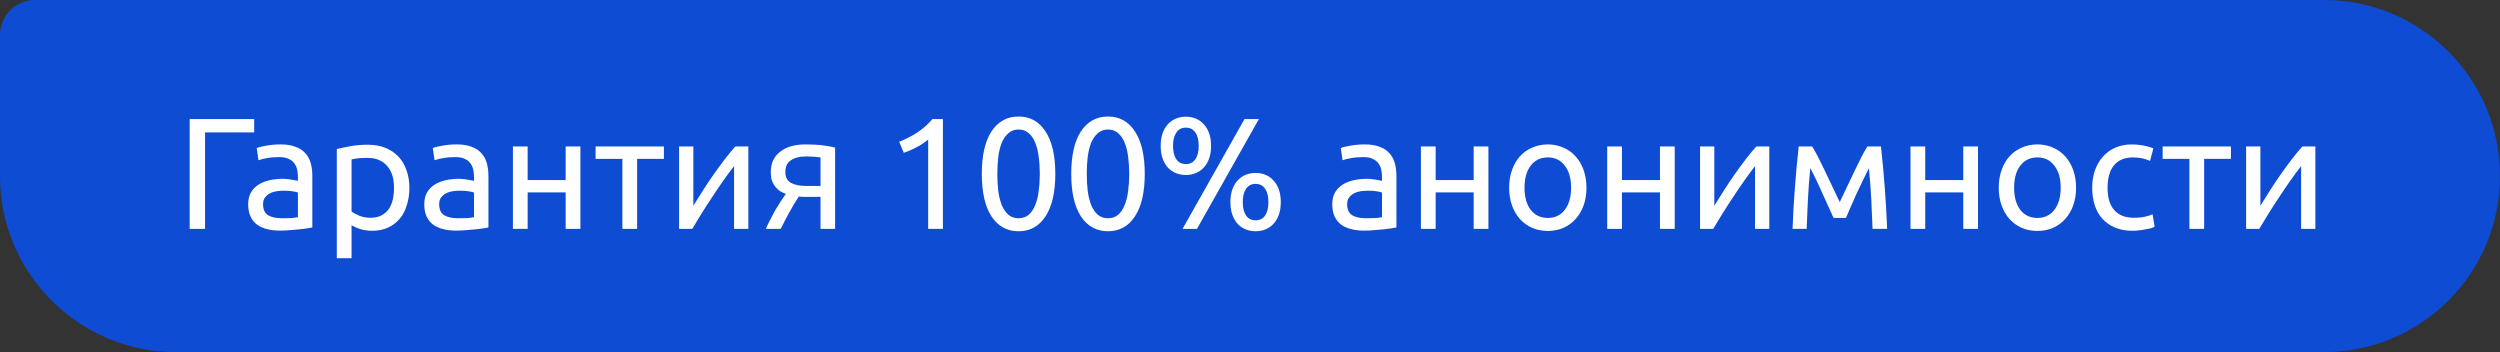
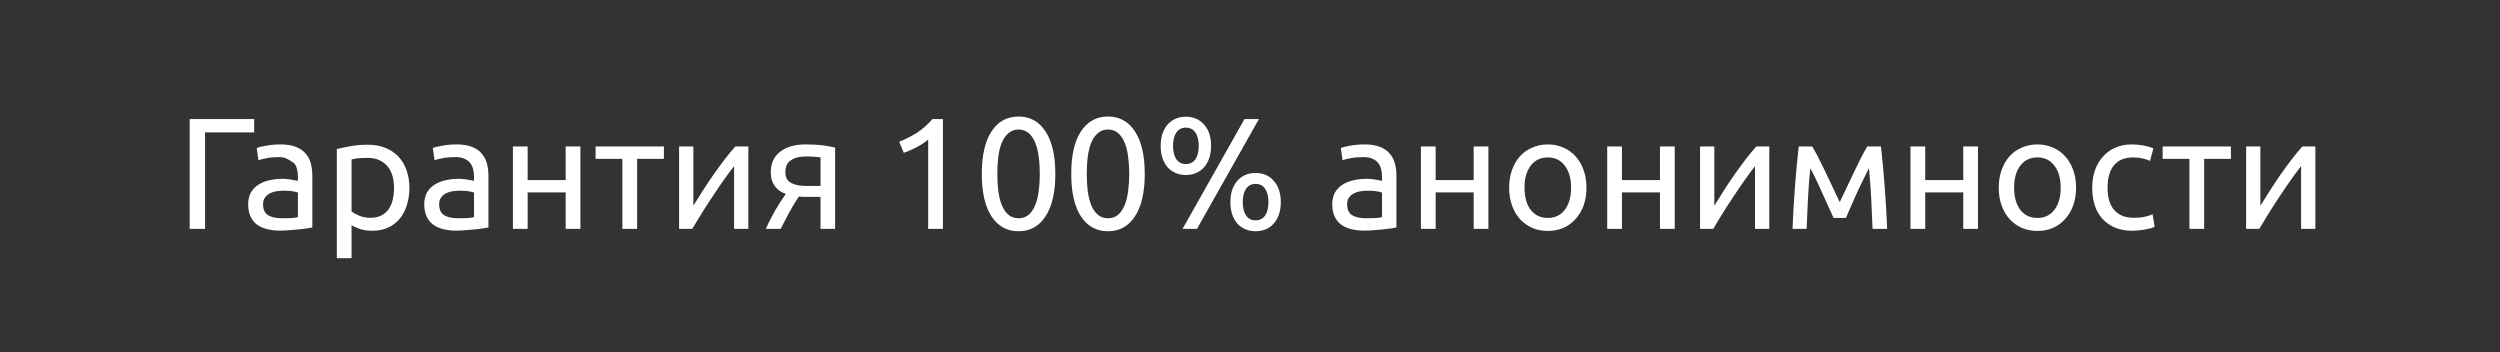
<svg xmlns="http://www.w3.org/2000/svg" width="284" height="40" viewBox="0 0 284 40" fill="none">
  <rect x="0" y="0" width="284" height="40" fill="#333333" stroke="none" />
-   <path d="M0 4C0 1.791 1.791 0 4 0H264C275.046 0 284 8.954 284 20C284 31.046 275.046 40 264 40H20C8.954 40 0 31.046 0 20V4Z" fill="#0D4CD3" />
-   <path d="M28.874 13.526V15.038H23.294V26H21.548V13.526H28.874ZM32.026 24.794C32.422 24.794 32.77 24.788 33.07 24.776C33.382 24.752 33.64 24.716 33.844 24.668V21.878C33.724 21.818 33.526 21.77 33.25 21.734C32.986 21.686 32.662 21.662 32.278 21.662C32.026 21.662 31.756 21.68 31.468 21.716C31.192 21.752 30.934 21.83 30.694 21.95C30.466 22.058 30.274 22.214 30.118 22.418C29.962 22.61 29.884 22.868 29.884 23.192C29.884 23.792 30.076 24.212 30.46 24.452C30.844 24.68 31.366 24.794 32.026 24.794ZM31.882 16.406C32.554 16.406 33.118 16.496 33.574 16.676C34.042 16.844 34.414 17.09 34.69 17.414C34.978 17.726 35.182 18.104 35.302 18.548C35.422 18.98 35.482 19.46 35.482 19.988V25.838C35.338 25.862 35.134 25.898 34.87 25.946C34.618 25.982 34.33 26.018 34.006 26.054C33.682 26.09 33.328 26.12 32.944 26.144C32.572 26.18 32.2 26.198 31.828 26.198C31.3 26.198 30.814 26.144 30.37 26.036C29.926 25.928 29.542 25.76 29.218 25.532C28.894 25.292 28.642 24.98 28.462 24.596C28.282 24.212 28.192 23.75 28.192 23.21C28.192 22.694 28.294 22.25 28.498 21.878C28.714 21.506 29.002 21.206 29.362 20.978C29.722 20.75 30.142 20.582 30.622 20.474C31.102 20.366 31.606 20.312 32.134 20.312C32.302 20.312 32.476 20.324 32.656 20.348C32.836 20.36 33.004 20.384 33.16 20.42C33.328 20.444 33.472 20.468 33.592 20.492C33.712 20.516 33.796 20.534 33.844 20.546V20.078C33.844 19.802 33.814 19.532 33.754 19.268C33.694 18.992 33.586 18.752 33.43 18.548C33.274 18.332 33.058 18.164 32.782 18.044C32.518 17.912 32.17 17.846 31.738 17.846C31.186 17.846 30.7 17.888 30.28 17.972C29.872 18.044 29.566 18.122 29.362 18.206L29.164 16.82C29.38 16.724 29.74 16.634 30.244 16.55C30.748 16.454 31.294 16.406 31.882 16.406ZM44.76 21.338C44.76 20.246 44.49 19.406 43.95 18.818C43.41 18.23 42.69 17.936 41.79 17.936C41.286 17.936 40.89 17.954 40.602 17.99C40.326 18.026 40.104 18.068 39.936 18.116V24.02C40.14 24.188 40.434 24.35 40.818 24.506C41.202 24.662 41.622 24.74 42.078 24.74C42.558 24.74 42.966 24.656 43.302 24.488C43.65 24.308 43.932 24.068 44.148 23.768C44.364 23.456 44.52 23.096 44.616 22.688C44.712 22.268 44.76 21.818 44.76 21.338ZM46.506 21.338C46.506 22.046 46.41 22.7 46.218 23.3C46.038 23.9 45.768 24.416 45.408 24.848C45.048 25.28 44.604 25.616 44.076 25.856C43.56 26.096 42.966 26.216 42.294 26.216C41.754 26.216 41.274 26.144 40.854 26C40.446 25.856 40.14 25.718 39.936 25.586V29.33H38.262V16.928C38.658 16.832 39.15 16.73 39.738 16.622C40.338 16.502 41.028 16.442 41.808 16.442C42.528 16.442 43.176 16.556 43.752 16.784C44.328 17.012 44.82 17.336 45.228 17.756C45.636 18.176 45.948 18.692 46.164 19.304C46.392 19.904 46.506 20.582 46.506 21.338ZM52.03 24.794C52.426 24.794 52.774 24.788 53.074 24.776C53.386 24.752 53.644 24.716 53.848 24.668V21.878C53.728 21.818 53.53 21.77 53.254 21.734C52.99 21.686 52.666 21.662 52.282 21.662C52.03 21.662 51.76 21.68 51.472 21.716C51.196 21.752 50.938 21.83 50.698 21.95C50.47 22.058 50.278 22.214 50.122 22.418C49.966 22.61 49.888 22.868 49.888 23.192C49.888 23.792 50.08 24.212 50.464 24.452C50.848 24.68 51.37 24.794 52.03 24.794ZM51.886 16.406C52.558 16.406 53.122 16.496 53.578 16.676C54.046 16.844 54.418 17.09 54.694 17.414C54.982 17.726 55.186 18.104 55.306 18.548C55.426 18.98 55.486 19.46 55.486 19.988V25.838C55.342 25.862 55.138 25.898 54.874 25.946C54.622 25.982 54.334 26.018 54.01 26.054C53.686 26.09 53.332 26.12 52.948 26.144C52.576 26.18 52.204 26.198 51.832 26.198C51.304 26.198 50.818 26.144 50.374 26.036C49.93 25.928 49.546 25.76 49.222 25.532C48.898 25.292 48.646 24.98 48.466 24.596C48.286 24.212 48.196 23.75 48.196 23.21C48.196 22.694 48.298 22.25 48.502 21.878C48.718 21.506 49.006 21.206 49.366 20.978C49.726 20.75 50.146 20.582 50.626 20.474C51.106 20.366 51.61 20.312 52.138 20.312C52.306 20.312 52.48 20.324 52.66 20.348C52.84 20.36 53.008 20.384 53.164 20.42C53.332 20.444 53.476 20.468 53.596 20.492C53.716 20.516 53.8 20.534 53.848 20.546V20.078C53.848 19.802 53.818 19.532 53.758 19.268C53.698 18.992 53.59 18.752 53.434 18.548C53.278 18.332 53.062 18.164 52.786 18.044C52.522 17.912 52.174 17.846 51.742 17.846C51.19 17.846 50.704 17.888 50.284 17.972C49.876 18.044 49.57 18.122 49.366 18.206L49.168 16.82C49.384 16.724 49.744 16.634 50.248 16.55C50.752 16.454 51.298 16.406 51.886 16.406ZM65.934 26H64.26V21.86H59.94V26H58.266V16.64H59.94V20.456H64.26V16.64H65.934V26ZM75.419 16.64V18.044H72.377V26H70.703V18.044H67.661V16.64H75.419ZM85.011 16.64V26H83.391V18.872C83.031 19.328 82.635 19.862 82.203 20.474C81.771 21.086 81.339 21.722 80.907 22.382C80.475 23.03 80.061 23.672 79.665 24.308C79.269 24.944 78.927 25.508 78.639 26H77.145V16.64H78.765V23.372C79.077 22.856 79.431 22.292 79.827 21.68C80.223 21.056 80.631 20.444 81.051 19.844C81.483 19.232 81.909 18.65 82.329 18.098C82.761 17.534 83.163 17.048 83.535 16.64H85.011ZM91.755 22.364C91.575 22.364 91.401 22.364 91.233 22.364C91.065 22.352 90.903 22.34 90.747 22.328C90.363 22.904 89.991 23.522 89.631 24.182C89.283 24.83 88.971 25.436 88.695 26H87.003C87.147 25.652 87.315 25.298 87.507 24.938C87.699 24.566 87.891 24.206 88.083 23.858C88.287 23.51 88.491 23.18 88.695 22.868C88.899 22.556 89.091 22.274 89.271 22.022C88.935 21.902 88.659 21.758 88.443 21.59C88.227 21.41 88.053 21.212 87.921 20.996C87.789 20.78 87.693 20.552 87.633 20.312C87.585 20.06 87.561 19.808 87.561 19.556C87.561 19.028 87.657 18.566 87.849 18.17C88.053 17.774 88.329 17.45 88.677 17.198C89.025 16.934 89.433 16.736 89.901 16.604C90.381 16.472 90.903 16.406 91.467 16.406C92.259 16.406 92.931 16.442 93.483 16.514C94.035 16.586 94.497 16.67 94.869 16.766V26H93.213V22.364H91.755ZM93.213 17.882C93.081 17.858 92.859 17.834 92.547 17.81C92.247 17.786 91.899 17.774 91.503 17.774C90.819 17.774 90.267 17.918 89.847 18.206C89.427 18.482 89.217 18.926 89.217 19.538C89.217 20.138 89.433 20.552 89.865 20.78C90.297 21.008 90.855 21.122 91.539 21.122H93.213V17.882ZM102.147 16.1C102.831 15.836 103.497 15.5 104.145 15.092C104.793 14.672 105.387 14.15 105.927 13.526H107.115V26H105.441V15.848C105.297 15.98 105.117 16.118 104.901 16.262C104.697 16.406 104.469 16.544 104.217 16.676C103.977 16.808 103.719 16.934 103.443 17.054C103.179 17.174 102.921 17.276 102.669 17.36L102.147 16.1ZM111.533 19.754C111.533 17.666 111.899 16.058 112.631 14.93C113.375 13.802 114.401 13.238 115.709 13.238C117.017 13.238 118.037 13.802 118.769 14.93C119.513 16.058 119.885 17.666 119.885 19.754C119.885 21.842 119.513 23.45 118.769 24.578C118.037 25.706 117.017 26.27 115.709 26.27C114.401 26.27 113.375 25.706 112.631 24.578C111.899 23.45 111.533 21.842 111.533 19.754ZM118.121 19.754C118.121 19.07 118.079 18.422 117.995 17.81C117.923 17.198 117.791 16.664 117.599 16.208C117.419 15.752 117.173 15.392 116.861 15.128C116.549 14.852 116.165 14.714 115.709 14.714C115.253 14.714 114.869 14.852 114.557 15.128C114.245 15.392 113.993 15.752 113.801 16.208C113.621 16.664 113.489 17.198 113.405 17.81C113.333 18.422 113.297 19.07 113.297 19.754C113.297 20.438 113.333 21.086 113.405 21.698C113.489 22.31 113.621 22.844 113.801 23.3C113.993 23.756 114.245 24.122 114.557 24.398C114.869 24.662 115.253 24.794 115.709 24.794C116.165 24.794 116.549 24.662 116.861 24.398C117.173 24.122 117.419 23.756 117.599 23.3C117.791 22.844 117.923 22.31 117.995 21.698C118.079 21.086 118.121 20.438 118.121 19.754ZM121.693 19.754C121.693 17.666 122.059 16.058 122.791 14.93C123.535 13.802 124.561 13.238 125.869 13.238C127.177 13.238 128.197 13.802 128.929 14.93C129.673 16.058 130.045 17.666 130.045 19.754C130.045 21.842 129.673 23.45 128.929 24.578C128.197 25.706 127.177 26.27 125.869 26.27C124.561 26.27 123.535 25.706 122.791 24.578C122.059 23.45 121.693 21.842 121.693 19.754ZM128.281 19.754C128.281 19.07 128.239 18.422 128.155 17.81C128.083 17.198 127.951 16.664 127.759 16.208C127.579 15.752 127.333 15.392 127.021 15.128C126.709 14.852 126.325 14.714 125.869 14.714C125.413 14.714 125.029 14.852 124.717 15.128C124.405 15.392 124.153 15.752 123.961 16.208C123.781 16.664 123.649 17.198 123.565 17.81C123.493 18.422 123.457 19.07 123.457 19.754C123.457 20.438 123.493 21.086 123.565 21.698C123.649 22.31 123.781 22.844 123.961 23.3C124.153 23.756 124.405 24.122 124.717 24.398C125.029 24.662 125.413 24.794 125.869 24.794C126.325 24.794 126.709 24.662 127.021 24.398C127.333 24.122 127.579 23.756 127.759 23.3C127.951 22.844 128.083 22.31 128.155 21.698C128.239 21.086 128.281 20.438 128.281 19.754ZM131.853 16.568C131.853 16.028 131.925 15.554 132.069 15.146C132.213 14.738 132.411 14.396 132.663 14.12C132.927 13.832 133.233 13.616 133.581 13.472C133.929 13.328 134.307 13.256 134.715 13.256C135.123 13.256 135.501 13.328 135.849 13.472C136.197 13.616 136.497 13.832 136.749 14.12C137.013 14.396 137.217 14.738 137.361 15.146C137.505 15.554 137.577 16.028 137.577 16.568C137.577 17.108 137.505 17.582 137.361 17.99C137.217 18.398 137.013 18.746 136.749 19.034C136.497 19.31 136.197 19.52 135.849 19.664C135.501 19.808 135.123 19.88 134.715 19.88C134.307 19.88 133.929 19.808 133.581 19.664C133.233 19.52 132.927 19.31 132.663 19.034C132.411 18.746 132.213 18.398 132.069 17.99C131.925 17.582 131.853 17.108 131.853 16.568ZM136.173 16.568C136.173 15.92 136.047 15.416 135.795 15.056C135.543 14.684 135.183 14.498 134.715 14.498C134.247 14.498 133.887 14.684 133.635 15.056C133.383 15.416 133.257 15.92 133.257 16.568C133.257 17.216 133.383 17.726 133.635 18.098C133.887 18.458 134.247 18.638 134.715 18.638C135.183 18.638 135.543 18.458 135.795 18.098C136.047 17.726 136.173 17.216 136.173 16.568ZM139.773 22.958C139.773 22.418 139.845 21.944 139.989 21.536C140.133 21.128 140.331 20.786 140.583 20.51C140.847 20.222 141.153 20.006 141.501 19.862C141.849 19.718 142.227 19.646 142.635 19.646C143.043 19.646 143.421 19.718 143.769 19.862C144.117 20.006 144.417 20.222 144.669 20.51C144.933 20.786 145.137 21.128 145.281 21.536C145.425 21.944 145.497 22.418 145.497 22.958C145.497 23.498 145.425 23.972 145.281 24.38C145.137 24.788 144.933 25.136 144.669 25.424C144.417 25.7 144.117 25.91 143.769 26.054C143.421 26.198 143.043 26.27 142.635 26.27C142.227 26.27 141.849 26.198 141.501 26.054C141.153 25.91 140.847 25.7 140.583 25.424C140.331 25.136 140.133 24.788 139.989 24.38C139.845 23.972 139.773 23.498 139.773 22.958ZM144.093 22.958C144.093 22.31 143.967 21.806 143.715 21.446C143.463 21.074 143.103 20.888 142.635 20.888C142.167 20.888 141.807 21.074 141.555 21.446C141.303 21.806 141.177 22.31 141.177 22.958C141.177 23.606 141.303 24.116 141.555 24.488C141.807 24.848 142.167 25.028 142.635 25.028C143.103 25.028 143.463 24.848 143.715 24.488C143.967 24.116 144.093 23.606 144.093 22.958ZM143.013 13.526L135.975 26H134.337L141.375 13.526H143.013ZM155.178 24.794C155.574 24.794 155.922 24.788 156.222 24.776C156.534 24.752 156.792 24.716 156.996 24.668V21.878C156.876 21.818 156.678 21.77 156.402 21.734C156.138 21.686 155.814 21.662 155.43 21.662C155.178 21.662 154.908 21.68 154.62 21.716C154.344 21.752 154.086 21.83 153.846 21.95C153.618 22.058 153.426 22.214 153.27 22.418C153.114 22.61 153.036 22.868 153.036 23.192C153.036 23.792 153.228 24.212 153.612 24.452C153.996 24.68 154.518 24.794 155.178 24.794ZM155.034 16.406C155.706 16.406 156.27 16.496 156.726 16.676C157.194 16.844 157.566 17.09 157.842 17.414C158.13 17.726 158.334 18.104 158.454 18.548C158.574 18.98 158.634 19.46 158.634 19.988V25.838C158.49 25.862 158.286 25.898 158.022 25.946C157.77 25.982 157.482 26.018 157.158 26.054C156.834 26.09 156.48 26.12 156.096 26.144C155.724 26.18 155.352 26.198 154.98 26.198C154.452 26.198 153.966 26.144 153.522 26.036C153.078 25.928 152.694 25.76 152.37 25.532C152.046 25.292 151.794 24.98 151.614 24.596C151.434 24.212 151.344 23.75 151.344 23.21C151.344 22.694 151.446 22.25 151.65 21.878C151.866 21.506 152.154 21.206 152.514 20.978C152.874 20.75 153.294 20.582 153.774 20.474C154.254 20.366 154.758 20.312 155.286 20.312C155.454 20.312 155.628 20.324 155.808 20.348C155.988 20.36 156.156 20.384 156.312 20.42C156.48 20.444 156.624 20.468 156.744 20.492C156.864 20.516 156.948 20.534 156.996 20.546V20.078C156.996 19.802 156.966 19.532 156.906 19.268C156.846 18.992 156.738 18.752 156.582 18.548C156.426 18.332 156.21 18.164 155.934 18.044C155.67 17.912 155.322 17.846 154.89 17.846C154.338 17.846 153.852 17.888 153.432 17.972C153.024 18.044 152.718 18.122 152.514 18.206L152.316 16.82C152.532 16.724 152.892 16.634 153.396 16.55C153.9 16.454 154.446 16.406 155.034 16.406ZM169.083 26H167.409V21.86H163.089V26H161.415V16.64H163.089V20.456H167.409V16.64H169.083V26ZM180.223 21.32C180.223 22.064 180.115 22.736 179.899 23.336C179.683 23.936 179.377 24.452 178.981 24.884C178.597 25.316 178.135 25.652 177.595 25.892C177.055 26.12 176.467 26.234 175.831 26.234C175.195 26.234 174.607 26.12 174.067 25.892C173.527 25.652 173.059 25.316 172.663 24.884C172.279 24.452 171.979 23.936 171.763 23.336C171.547 22.736 171.439 22.064 171.439 21.32C171.439 20.588 171.547 19.922 171.763 19.322C171.979 18.71 172.279 18.188 172.663 17.756C173.059 17.324 173.527 16.994 174.067 16.766C174.607 16.526 175.195 16.406 175.831 16.406C176.467 16.406 177.055 16.526 177.595 16.766C178.135 16.994 178.597 17.324 178.981 17.756C179.377 18.188 179.683 18.71 179.899 19.322C180.115 19.922 180.223 20.588 180.223 21.32ZM178.477 21.32C178.477 20.264 178.237 19.43 177.757 18.818C177.289 18.194 176.647 17.882 175.831 17.882C175.015 17.882 174.367 18.194 173.887 18.818C173.419 19.43 173.185 20.264 173.185 21.32C173.185 22.376 173.419 23.216 173.887 23.84C174.367 24.452 175.015 24.758 175.831 24.758C176.647 24.758 177.289 24.452 177.757 23.84C178.237 23.216 178.477 22.376 178.477 21.32ZM190.247 26H188.573V21.86H184.253V26H182.579V16.64H184.253V20.456H188.573V16.64H190.247V26ZM200.992 16.64V26H199.372V18.872C199.012 19.328 198.616 19.862 198.184 20.474C197.752 21.086 197.32 21.722 196.888 22.382C196.456 23.03 196.042 23.672 195.646 24.308C195.25 24.944 194.908 25.508 194.62 26H193.126V16.64H194.746V23.372C195.058 22.856 195.412 22.292 195.808 21.68C196.204 21.056 196.612 20.444 197.032 19.844C197.464 19.232 197.89 18.65 198.31 18.098C198.742 17.534 199.144 17.048 199.516 16.64H200.992ZM205.648 19.106C205.528 20.294 205.438 21.482 205.378 22.67C205.318 23.846 205.27 24.956 205.234 26H203.632C203.656 25.268 203.692 24.506 203.74 23.714C203.788 22.91 203.842 22.106 203.902 21.302C203.962 20.486 204.028 19.688 204.1 18.908C204.172 18.116 204.25 17.36 204.334 16.64H205.864C206.248 17.264 206.698 18.122 207.214 19.214C207.73 20.294 208.324 21.542 208.996 22.958C209.668 21.542 210.262 20.294 210.778 19.214C211.294 18.122 211.744 17.264 212.128 16.64H213.676C213.76 17.36 213.838 18.116 213.91 18.908C213.982 19.688 214.048 20.486 214.108 21.302C214.168 22.106 214.222 22.91 214.27 23.714C214.318 24.506 214.354 25.268 214.378 26H212.722C212.686 24.956 212.638 23.846 212.578 22.67C212.518 21.482 212.428 20.294 212.308 19.106C212.116 19.478 211.894 19.928 211.642 20.456C211.39 20.972 211.138 21.5 210.886 22.04C210.646 22.58 210.418 23.096 210.202 23.588C209.986 24.08 209.818 24.47 209.698 24.758H208.294C208.162 24.458 207.982 24.062 207.754 23.57C207.538 23.078 207.304 22.562 207.052 22.022C206.812 21.47 206.566 20.936 206.314 20.42C206.062 19.892 205.84 19.454 205.648 19.106ZM224.7 26H223.026V21.86H218.706V26H217.032V16.64H218.706V20.456H223.026V16.64H224.7V26ZM235.841 21.32C235.841 22.064 235.733 22.736 235.517 23.336C235.301 23.936 234.995 24.452 234.599 24.884C234.215 25.316 233.753 25.652 233.213 25.892C232.673 26.12 232.085 26.234 231.449 26.234C230.813 26.234 230.225 26.12 229.685 25.892C229.145 25.652 228.677 25.316 228.281 24.884C227.897 24.452 227.597 23.936 227.381 23.336C227.165 22.736 227.057 22.064 227.057 21.32C227.057 20.588 227.165 19.922 227.381 19.322C227.597 18.71 227.897 18.188 228.281 17.756C228.677 17.324 229.145 16.994 229.685 16.766C230.225 16.526 230.813 16.406 231.449 16.406C232.085 16.406 232.673 16.526 233.213 16.766C233.753 16.994 234.215 17.324 234.599 17.756C234.995 18.188 235.301 18.71 235.517 19.322C235.733 19.922 235.841 20.588 235.841 21.32ZM234.095 21.32C234.095 20.264 233.855 19.43 233.375 18.818C232.907 18.194 232.265 17.882 231.449 17.882C230.633 17.882 229.985 18.194 229.505 18.818C229.037 19.43 228.803 20.264 228.803 21.32C228.803 22.376 229.037 23.216 229.505 23.84C229.985 24.452 230.633 24.758 231.449 24.758C232.265 24.758 232.907 24.452 233.375 23.84C233.855 23.216 234.095 22.376 234.095 21.32ZM242.264 26.216C241.508 26.216 240.842 26.096 240.266 25.856C239.702 25.616 239.222 25.28 238.826 24.848C238.442 24.416 238.154 23.906 237.962 23.318C237.77 22.718 237.674 22.058 237.674 21.338C237.674 20.618 237.776 19.958 237.98 19.358C238.196 18.758 238.496 18.242 238.88 17.81C239.264 17.366 239.732 17.024 240.284 16.784C240.848 16.532 241.472 16.406 242.156 16.406C242.576 16.406 242.996 16.442 243.416 16.514C243.836 16.586 244.238 16.7 244.622 16.856L244.244 18.278C243.992 18.158 243.698 18.062 243.362 17.99C243.038 17.918 242.69 17.882 242.318 17.882C241.382 17.882 240.662 18.176 240.158 18.764C239.666 19.352 239.42 20.21 239.42 21.338C239.42 21.842 239.474 22.304 239.582 22.724C239.702 23.144 239.882 23.504 240.122 23.804C240.374 24.104 240.692 24.338 241.076 24.506C241.46 24.662 241.928 24.74 242.48 24.74C242.924 24.74 243.326 24.698 243.686 24.614C244.046 24.53 244.328 24.44 244.532 24.344L244.766 25.748C244.67 25.808 244.532 25.868 244.352 25.928C244.172 25.976 243.968 26.018 243.74 26.054C243.512 26.102 243.266 26.138 243.002 26.162C242.75 26.198 242.504 26.216 242.264 26.216ZM253.433 16.64V18.044H250.391V26H248.717V18.044H245.675V16.64H253.433ZM263.025 16.64V26H261.405V18.872C261.045 19.328 260.649 19.862 260.217 20.474C259.785 21.086 259.353 21.722 258.921 22.382C258.489 23.03 258.075 23.672 257.679 24.308C257.283 24.944 256.941 25.508 256.653 26H255.159V16.64H256.779V23.372C257.091 22.856 257.445 22.292 257.841 21.68C258.237 21.056 258.645 20.444 259.065 19.844C259.497 19.232 259.923 18.65 260.343 18.098C260.775 17.534 261.177 17.048 261.549 16.64H263.025Z" fill="white" />
+   <path d="M28.874 13.526V15.038H23.294V26H21.548V13.526H28.874ZM32.026 24.794C32.422 24.794 32.77 24.788 33.07 24.776C33.382 24.752 33.64 24.716 33.844 24.668V21.878C33.724 21.818 33.526 21.77 33.25 21.734C32.986 21.686 32.662 21.662 32.278 21.662C32.026 21.662 31.756 21.68 31.468 21.716C31.192 21.752 30.934 21.83 30.694 21.95C30.466 22.058 30.274 22.214 30.118 22.418C29.962 22.61 29.884 22.868 29.884 23.192C29.884 23.792 30.076 24.212 30.46 24.452C30.844 24.68 31.366 24.794 32.026 24.794ZM31.882 16.406C32.554 16.406 33.118 16.496 33.574 16.676C34.042 16.844 34.414 17.09 34.69 17.414C34.978 17.726 35.182 18.104 35.302 18.548C35.422 18.98 35.482 19.46 35.482 19.988V25.838C35.338 25.862 35.134 25.898 34.87 25.946C34.618 25.982 34.33 26.018 34.006 26.054C33.682 26.09 33.328 26.12 32.944 26.144C32.572 26.18 32.2 26.198 31.828 26.198C31.3 26.198 30.814 26.144 30.37 26.036C29.926 25.928 29.542 25.76 29.218 25.532C28.894 25.292 28.642 24.98 28.462 24.596C28.282 24.212 28.192 23.75 28.192 23.21C28.192 22.694 28.294 22.25 28.498 21.878C28.714 21.506 29.002 21.206 29.362 20.978C29.722 20.75 30.142 20.582 30.622 20.474C31.102 20.366 31.606 20.312 32.134 20.312C32.302 20.312 32.476 20.324 32.656 20.348C32.836 20.36 33.004 20.384 33.16 20.42C33.328 20.444 33.472 20.468 33.592 20.492C33.712 20.516 33.796 20.534 33.844 20.546V20.078C33.844 19.802 33.814 19.532 33.754 19.268C33.694 18.992 33.586 18.752 33.43 18.548C32.518 17.912 32.17 17.846 31.738 17.846C31.186 17.846 30.7 17.888 30.28 17.972C29.872 18.044 29.566 18.122 29.362 18.206L29.164 16.82C29.38 16.724 29.74 16.634 30.244 16.55C30.748 16.454 31.294 16.406 31.882 16.406ZM44.76 21.338C44.76 20.246 44.49 19.406 43.95 18.818C43.41 18.23 42.69 17.936 41.79 17.936C41.286 17.936 40.89 17.954 40.602 17.99C40.326 18.026 40.104 18.068 39.936 18.116V24.02C40.14 24.188 40.434 24.35 40.818 24.506C41.202 24.662 41.622 24.74 42.078 24.74C42.558 24.74 42.966 24.656 43.302 24.488C43.65 24.308 43.932 24.068 44.148 23.768C44.364 23.456 44.52 23.096 44.616 22.688C44.712 22.268 44.76 21.818 44.76 21.338ZM46.506 21.338C46.506 22.046 46.41 22.7 46.218 23.3C46.038 23.9 45.768 24.416 45.408 24.848C45.048 25.28 44.604 25.616 44.076 25.856C43.56 26.096 42.966 26.216 42.294 26.216C41.754 26.216 41.274 26.144 40.854 26C40.446 25.856 40.14 25.718 39.936 25.586V29.33H38.262V16.928C38.658 16.832 39.15 16.73 39.738 16.622C40.338 16.502 41.028 16.442 41.808 16.442C42.528 16.442 43.176 16.556 43.752 16.784C44.328 17.012 44.82 17.336 45.228 17.756C45.636 18.176 45.948 18.692 46.164 19.304C46.392 19.904 46.506 20.582 46.506 21.338ZM52.03 24.794C52.426 24.794 52.774 24.788 53.074 24.776C53.386 24.752 53.644 24.716 53.848 24.668V21.878C53.728 21.818 53.53 21.77 53.254 21.734C52.99 21.686 52.666 21.662 52.282 21.662C52.03 21.662 51.76 21.68 51.472 21.716C51.196 21.752 50.938 21.83 50.698 21.95C50.47 22.058 50.278 22.214 50.122 22.418C49.966 22.61 49.888 22.868 49.888 23.192C49.888 23.792 50.08 24.212 50.464 24.452C50.848 24.68 51.37 24.794 52.03 24.794ZM51.886 16.406C52.558 16.406 53.122 16.496 53.578 16.676C54.046 16.844 54.418 17.09 54.694 17.414C54.982 17.726 55.186 18.104 55.306 18.548C55.426 18.98 55.486 19.46 55.486 19.988V25.838C55.342 25.862 55.138 25.898 54.874 25.946C54.622 25.982 54.334 26.018 54.01 26.054C53.686 26.09 53.332 26.12 52.948 26.144C52.576 26.18 52.204 26.198 51.832 26.198C51.304 26.198 50.818 26.144 50.374 26.036C49.93 25.928 49.546 25.76 49.222 25.532C48.898 25.292 48.646 24.98 48.466 24.596C48.286 24.212 48.196 23.75 48.196 23.21C48.196 22.694 48.298 22.25 48.502 21.878C48.718 21.506 49.006 21.206 49.366 20.978C49.726 20.75 50.146 20.582 50.626 20.474C51.106 20.366 51.61 20.312 52.138 20.312C52.306 20.312 52.48 20.324 52.66 20.348C52.84 20.36 53.008 20.384 53.164 20.42C53.332 20.444 53.476 20.468 53.596 20.492C53.716 20.516 53.8 20.534 53.848 20.546V20.078C53.848 19.802 53.818 19.532 53.758 19.268C53.698 18.992 53.59 18.752 53.434 18.548C53.278 18.332 53.062 18.164 52.786 18.044C52.522 17.912 52.174 17.846 51.742 17.846C51.19 17.846 50.704 17.888 50.284 17.972C49.876 18.044 49.57 18.122 49.366 18.206L49.168 16.82C49.384 16.724 49.744 16.634 50.248 16.55C50.752 16.454 51.298 16.406 51.886 16.406ZM65.934 26H64.26V21.86H59.94V26H58.266V16.64H59.94V20.456H64.26V16.64H65.934V26ZM75.419 16.64V18.044H72.377V26H70.703V18.044H67.661V16.64H75.419ZM85.011 16.64V26H83.391V18.872C83.031 19.328 82.635 19.862 82.203 20.474C81.771 21.086 81.339 21.722 80.907 22.382C80.475 23.03 80.061 23.672 79.665 24.308C79.269 24.944 78.927 25.508 78.639 26H77.145V16.64H78.765V23.372C79.077 22.856 79.431 22.292 79.827 21.68C80.223 21.056 80.631 20.444 81.051 19.844C81.483 19.232 81.909 18.65 82.329 18.098C82.761 17.534 83.163 17.048 83.535 16.64H85.011ZM91.755 22.364C91.575 22.364 91.401 22.364 91.233 22.364C91.065 22.352 90.903 22.34 90.747 22.328C90.363 22.904 89.991 23.522 89.631 24.182C89.283 24.83 88.971 25.436 88.695 26H87.003C87.147 25.652 87.315 25.298 87.507 24.938C87.699 24.566 87.891 24.206 88.083 23.858C88.287 23.51 88.491 23.18 88.695 22.868C88.899 22.556 89.091 22.274 89.271 22.022C88.935 21.902 88.659 21.758 88.443 21.59C88.227 21.41 88.053 21.212 87.921 20.996C87.789 20.78 87.693 20.552 87.633 20.312C87.585 20.06 87.561 19.808 87.561 19.556C87.561 19.028 87.657 18.566 87.849 18.17C88.053 17.774 88.329 17.45 88.677 17.198C89.025 16.934 89.433 16.736 89.901 16.604C90.381 16.472 90.903 16.406 91.467 16.406C92.259 16.406 92.931 16.442 93.483 16.514C94.035 16.586 94.497 16.67 94.869 16.766V26H93.213V22.364H91.755ZM93.213 17.882C93.081 17.858 92.859 17.834 92.547 17.81C92.247 17.786 91.899 17.774 91.503 17.774C90.819 17.774 90.267 17.918 89.847 18.206C89.427 18.482 89.217 18.926 89.217 19.538C89.217 20.138 89.433 20.552 89.865 20.78C90.297 21.008 90.855 21.122 91.539 21.122H93.213V17.882ZM102.147 16.1C102.831 15.836 103.497 15.5 104.145 15.092C104.793 14.672 105.387 14.15 105.927 13.526H107.115V26H105.441V15.848C105.297 15.98 105.117 16.118 104.901 16.262C104.697 16.406 104.469 16.544 104.217 16.676C103.977 16.808 103.719 16.934 103.443 17.054C103.179 17.174 102.921 17.276 102.669 17.36L102.147 16.1ZM111.533 19.754C111.533 17.666 111.899 16.058 112.631 14.93C113.375 13.802 114.401 13.238 115.709 13.238C117.017 13.238 118.037 13.802 118.769 14.93C119.513 16.058 119.885 17.666 119.885 19.754C119.885 21.842 119.513 23.45 118.769 24.578C118.037 25.706 117.017 26.27 115.709 26.27C114.401 26.27 113.375 25.706 112.631 24.578C111.899 23.45 111.533 21.842 111.533 19.754ZM118.121 19.754C118.121 19.07 118.079 18.422 117.995 17.81C117.923 17.198 117.791 16.664 117.599 16.208C117.419 15.752 117.173 15.392 116.861 15.128C116.549 14.852 116.165 14.714 115.709 14.714C115.253 14.714 114.869 14.852 114.557 15.128C114.245 15.392 113.993 15.752 113.801 16.208C113.621 16.664 113.489 17.198 113.405 17.81C113.333 18.422 113.297 19.07 113.297 19.754C113.297 20.438 113.333 21.086 113.405 21.698C113.489 22.31 113.621 22.844 113.801 23.3C113.993 23.756 114.245 24.122 114.557 24.398C114.869 24.662 115.253 24.794 115.709 24.794C116.165 24.794 116.549 24.662 116.861 24.398C117.173 24.122 117.419 23.756 117.599 23.3C117.791 22.844 117.923 22.31 117.995 21.698C118.079 21.086 118.121 20.438 118.121 19.754ZM121.693 19.754C121.693 17.666 122.059 16.058 122.791 14.93C123.535 13.802 124.561 13.238 125.869 13.238C127.177 13.238 128.197 13.802 128.929 14.93C129.673 16.058 130.045 17.666 130.045 19.754C130.045 21.842 129.673 23.45 128.929 24.578C128.197 25.706 127.177 26.27 125.869 26.27C124.561 26.27 123.535 25.706 122.791 24.578C122.059 23.45 121.693 21.842 121.693 19.754ZM128.281 19.754C128.281 19.07 128.239 18.422 128.155 17.81C128.083 17.198 127.951 16.664 127.759 16.208C127.579 15.752 127.333 15.392 127.021 15.128C126.709 14.852 126.325 14.714 125.869 14.714C125.413 14.714 125.029 14.852 124.717 15.128C124.405 15.392 124.153 15.752 123.961 16.208C123.781 16.664 123.649 17.198 123.565 17.81C123.493 18.422 123.457 19.07 123.457 19.754C123.457 20.438 123.493 21.086 123.565 21.698C123.649 22.31 123.781 22.844 123.961 23.3C124.153 23.756 124.405 24.122 124.717 24.398C125.029 24.662 125.413 24.794 125.869 24.794C126.325 24.794 126.709 24.662 127.021 24.398C127.333 24.122 127.579 23.756 127.759 23.3C127.951 22.844 128.083 22.31 128.155 21.698C128.239 21.086 128.281 20.438 128.281 19.754ZM131.853 16.568C131.853 16.028 131.925 15.554 132.069 15.146C132.213 14.738 132.411 14.396 132.663 14.12C132.927 13.832 133.233 13.616 133.581 13.472C133.929 13.328 134.307 13.256 134.715 13.256C135.123 13.256 135.501 13.328 135.849 13.472C136.197 13.616 136.497 13.832 136.749 14.12C137.013 14.396 137.217 14.738 137.361 15.146C137.505 15.554 137.577 16.028 137.577 16.568C137.577 17.108 137.505 17.582 137.361 17.99C137.217 18.398 137.013 18.746 136.749 19.034C136.497 19.31 136.197 19.52 135.849 19.664C135.501 19.808 135.123 19.88 134.715 19.88C134.307 19.88 133.929 19.808 133.581 19.664C133.233 19.52 132.927 19.31 132.663 19.034C132.411 18.746 132.213 18.398 132.069 17.99C131.925 17.582 131.853 17.108 131.853 16.568ZM136.173 16.568C136.173 15.92 136.047 15.416 135.795 15.056C135.543 14.684 135.183 14.498 134.715 14.498C134.247 14.498 133.887 14.684 133.635 15.056C133.383 15.416 133.257 15.92 133.257 16.568C133.257 17.216 133.383 17.726 133.635 18.098C133.887 18.458 134.247 18.638 134.715 18.638C135.183 18.638 135.543 18.458 135.795 18.098C136.047 17.726 136.173 17.216 136.173 16.568ZM139.773 22.958C139.773 22.418 139.845 21.944 139.989 21.536C140.133 21.128 140.331 20.786 140.583 20.51C140.847 20.222 141.153 20.006 141.501 19.862C141.849 19.718 142.227 19.646 142.635 19.646C143.043 19.646 143.421 19.718 143.769 19.862C144.117 20.006 144.417 20.222 144.669 20.51C144.933 20.786 145.137 21.128 145.281 21.536C145.425 21.944 145.497 22.418 145.497 22.958C145.497 23.498 145.425 23.972 145.281 24.38C145.137 24.788 144.933 25.136 144.669 25.424C144.417 25.7 144.117 25.91 143.769 26.054C143.421 26.198 143.043 26.27 142.635 26.27C142.227 26.27 141.849 26.198 141.501 26.054C141.153 25.91 140.847 25.7 140.583 25.424C140.331 25.136 140.133 24.788 139.989 24.38C139.845 23.972 139.773 23.498 139.773 22.958ZM144.093 22.958C144.093 22.31 143.967 21.806 143.715 21.446C143.463 21.074 143.103 20.888 142.635 20.888C142.167 20.888 141.807 21.074 141.555 21.446C141.303 21.806 141.177 22.31 141.177 22.958C141.177 23.606 141.303 24.116 141.555 24.488C141.807 24.848 142.167 25.028 142.635 25.028C143.103 25.028 143.463 24.848 143.715 24.488C143.967 24.116 144.093 23.606 144.093 22.958ZM143.013 13.526L135.975 26H134.337L141.375 13.526H143.013ZM155.178 24.794C155.574 24.794 155.922 24.788 156.222 24.776C156.534 24.752 156.792 24.716 156.996 24.668V21.878C156.876 21.818 156.678 21.77 156.402 21.734C156.138 21.686 155.814 21.662 155.43 21.662C155.178 21.662 154.908 21.68 154.62 21.716C154.344 21.752 154.086 21.83 153.846 21.95C153.618 22.058 153.426 22.214 153.27 22.418C153.114 22.61 153.036 22.868 153.036 23.192C153.036 23.792 153.228 24.212 153.612 24.452C153.996 24.68 154.518 24.794 155.178 24.794ZM155.034 16.406C155.706 16.406 156.27 16.496 156.726 16.676C157.194 16.844 157.566 17.09 157.842 17.414C158.13 17.726 158.334 18.104 158.454 18.548C158.574 18.98 158.634 19.46 158.634 19.988V25.838C158.49 25.862 158.286 25.898 158.022 25.946C157.77 25.982 157.482 26.018 157.158 26.054C156.834 26.09 156.48 26.12 156.096 26.144C155.724 26.18 155.352 26.198 154.98 26.198C154.452 26.198 153.966 26.144 153.522 26.036C153.078 25.928 152.694 25.76 152.37 25.532C152.046 25.292 151.794 24.98 151.614 24.596C151.434 24.212 151.344 23.75 151.344 23.21C151.344 22.694 151.446 22.25 151.65 21.878C151.866 21.506 152.154 21.206 152.514 20.978C152.874 20.75 153.294 20.582 153.774 20.474C154.254 20.366 154.758 20.312 155.286 20.312C155.454 20.312 155.628 20.324 155.808 20.348C155.988 20.36 156.156 20.384 156.312 20.42C156.48 20.444 156.624 20.468 156.744 20.492C156.864 20.516 156.948 20.534 156.996 20.546V20.078C156.996 19.802 156.966 19.532 156.906 19.268C156.846 18.992 156.738 18.752 156.582 18.548C156.426 18.332 156.21 18.164 155.934 18.044C155.67 17.912 155.322 17.846 154.89 17.846C154.338 17.846 153.852 17.888 153.432 17.972C153.024 18.044 152.718 18.122 152.514 18.206L152.316 16.82C152.532 16.724 152.892 16.634 153.396 16.55C153.9 16.454 154.446 16.406 155.034 16.406ZM169.083 26H167.409V21.86H163.089V26H161.415V16.64H163.089V20.456H167.409V16.64H169.083V26ZM180.223 21.32C180.223 22.064 180.115 22.736 179.899 23.336C179.683 23.936 179.377 24.452 178.981 24.884C178.597 25.316 178.135 25.652 177.595 25.892C177.055 26.12 176.467 26.234 175.831 26.234C175.195 26.234 174.607 26.12 174.067 25.892C173.527 25.652 173.059 25.316 172.663 24.884C172.279 24.452 171.979 23.936 171.763 23.336C171.547 22.736 171.439 22.064 171.439 21.32C171.439 20.588 171.547 19.922 171.763 19.322C171.979 18.71 172.279 18.188 172.663 17.756C173.059 17.324 173.527 16.994 174.067 16.766C174.607 16.526 175.195 16.406 175.831 16.406C176.467 16.406 177.055 16.526 177.595 16.766C178.135 16.994 178.597 17.324 178.981 17.756C179.377 18.188 179.683 18.71 179.899 19.322C180.115 19.922 180.223 20.588 180.223 21.32ZM178.477 21.32C178.477 20.264 178.237 19.43 177.757 18.818C177.289 18.194 176.647 17.882 175.831 17.882C175.015 17.882 174.367 18.194 173.887 18.818C173.419 19.43 173.185 20.264 173.185 21.32C173.185 22.376 173.419 23.216 173.887 23.84C174.367 24.452 175.015 24.758 175.831 24.758C176.647 24.758 177.289 24.452 177.757 23.84C178.237 23.216 178.477 22.376 178.477 21.32ZM190.247 26H188.573V21.86H184.253V26H182.579V16.64H184.253V20.456H188.573V16.64H190.247V26ZM200.992 16.64V26H199.372V18.872C199.012 19.328 198.616 19.862 198.184 20.474C197.752 21.086 197.32 21.722 196.888 22.382C196.456 23.03 196.042 23.672 195.646 24.308C195.25 24.944 194.908 25.508 194.62 26H193.126V16.64H194.746V23.372C195.058 22.856 195.412 22.292 195.808 21.68C196.204 21.056 196.612 20.444 197.032 19.844C197.464 19.232 197.89 18.65 198.31 18.098C198.742 17.534 199.144 17.048 199.516 16.64H200.992ZM205.648 19.106C205.528 20.294 205.438 21.482 205.378 22.67C205.318 23.846 205.27 24.956 205.234 26H203.632C203.656 25.268 203.692 24.506 203.74 23.714C203.788 22.91 203.842 22.106 203.902 21.302C203.962 20.486 204.028 19.688 204.1 18.908C204.172 18.116 204.25 17.36 204.334 16.64H205.864C206.248 17.264 206.698 18.122 207.214 19.214C207.73 20.294 208.324 21.542 208.996 22.958C209.668 21.542 210.262 20.294 210.778 19.214C211.294 18.122 211.744 17.264 212.128 16.64H213.676C213.76 17.36 213.838 18.116 213.91 18.908C213.982 19.688 214.048 20.486 214.108 21.302C214.168 22.106 214.222 22.91 214.27 23.714C214.318 24.506 214.354 25.268 214.378 26H212.722C212.686 24.956 212.638 23.846 212.578 22.67C212.518 21.482 212.428 20.294 212.308 19.106C212.116 19.478 211.894 19.928 211.642 20.456C211.39 20.972 211.138 21.5 210.886 22.04C210.646 22.58 210.418 23.096 210.202 23.588C209.986 24.08 209.818 24.47 209.698 24.758H208.294C208.162 24.458 207.982 24.062 207.754 23.57C207.538 23.078 207.304 22.562 207.052 22.022C206.812 21.47 206.566 20.936 206.314 20.42C206.062 19.892 205.84 19.454 205.648 19.106ZM224.7 26H223.026V21.86H218.706V26H217.032V16.64H218.706V20.456H223.026V16.64H224.7V26ZM235.841 21.32C235.841 22.064 235.733 22.736 235.517 23.336C235.301 23.936 234.995 24.452 234.599 24.884C234.215 25.316 233.753 25.652 233.213 25.892C232.673 26.12 232.085 26.234 231.449 26.234C230.813 26.234 230.225 26.12 229.685 25.892C229.145 25.652 228.677 25.316 228.281 24.884C227.897 24.452 227.597 23.936 227.381 23.336C227.165 22.736 227.057 22.064 227.057 21.32C227.057 20.588 227.165 19.922 227.381 19.322C227.597 18.71 227.897 18.188 228.281 17.756C228.677 17.324 229.145 16.994 229.685 16.766C230.225 16.526 230.813 16.406 231.449 16.406C232.085 16.406 232.673 16.526 233.213 16.766C233.753 16.994 234.215 17.324 234.599 17.756C234.995 18.188 235.301 18.71 235.517 19.322C235.733 19.922 235.841 20.588 235.841 21.32ZM234.095 21.32C234.095 20.264 233.855 19.43 233.375 18.818C232.907 18.194 232.265 17.882 231.449 17.882C230.633 17.882 229.985 18.194 229.505 18.818C229.037 19.43 228.803 20.264 228.803 21.32C228.803 22.376 229.037 23.216 229.505 23.84C229.985 24.452 230.633 24.758 231.449 24.758C232.265 24.758 232.907 24.452 233.375 23.84C233.855 23.216 234.095 22.376 234.095 21.32ZM242.264 26.216C241.508 26.216 240.842 26.096 240.266 25.856C239.702 25.616 239.222 25.28 238.826 24.848C238.442 24.416 238.154 23.906 237.962 23.318C237.77 22.718 237.674 22.058 237.674 21.338C237.674 20.618 237.776 19.958 237.98 19.358C238.196 18.758 238.496 18.242 238.88 17.81C239.264 17.366 239.732 17.024 240.284 16.784C240.848 16.532 241.472 16.406 242.156 16.406C242.576 16.406 242.996 16.442 243.416 16.514C243.836 16.586 244.238 16.7 244.622 16.856L244.244 18.278C243.992 18.158 243.698 18.062 243.362 17.99C243.038 17.918 242.69 17.882 242.318 17.882C241.382 17.882 240.662 18.176 240.158 18.764C239.666 19.352 239.42 20.21 239.42 21.338C239.42 21.842 239.474 22.304 239.582 22.724C239.702 23.144 239.882 23.504 240.122 23.804C240.374 24.104 240.692 24.338 241.076 24.506C241.46 24.662 241.928 24.74 242.48 24.74C242.924 24.74 243.326 24.698 243.686 24.614C244.046 24.53 244.328 24.44 244.532 24.344L244.766 25.748C244.67 25.808 244.532 25.868 244.352 25.928C244.172 25.976 243.968 26.018 243.74 26.054C243.512 26.102 243.266 26.138 243.002 26.162C242.75 26.198 242.504 26.216 242.264 26.216ZM253.433 16.64V18.044H250.391V26H248.717V18.044H245.675V16.64H253.433ZM263.025 16.64V26H261.405V18.872C261.045 19.328 260.649 19.862 260.217 20.474C259.785 21.086 259.353 21.722 258.921 22.382C258.489 23.03 258.075 23.672 257.679 24.308C257.283 24.944 256.941 25.508 256.653 26H255.159V16.64H256.779V23.372C257.091 22.856 257.445 22.292 257.841 21.68C258.237 21.056 258.645 20.444 259.065 19.844C259.497 19.232 259.923 18.65 260.343 18.098C260.775 17.534 261.177 17.048 261.549 16.64H263.025Z" fill="white" />
</svg>